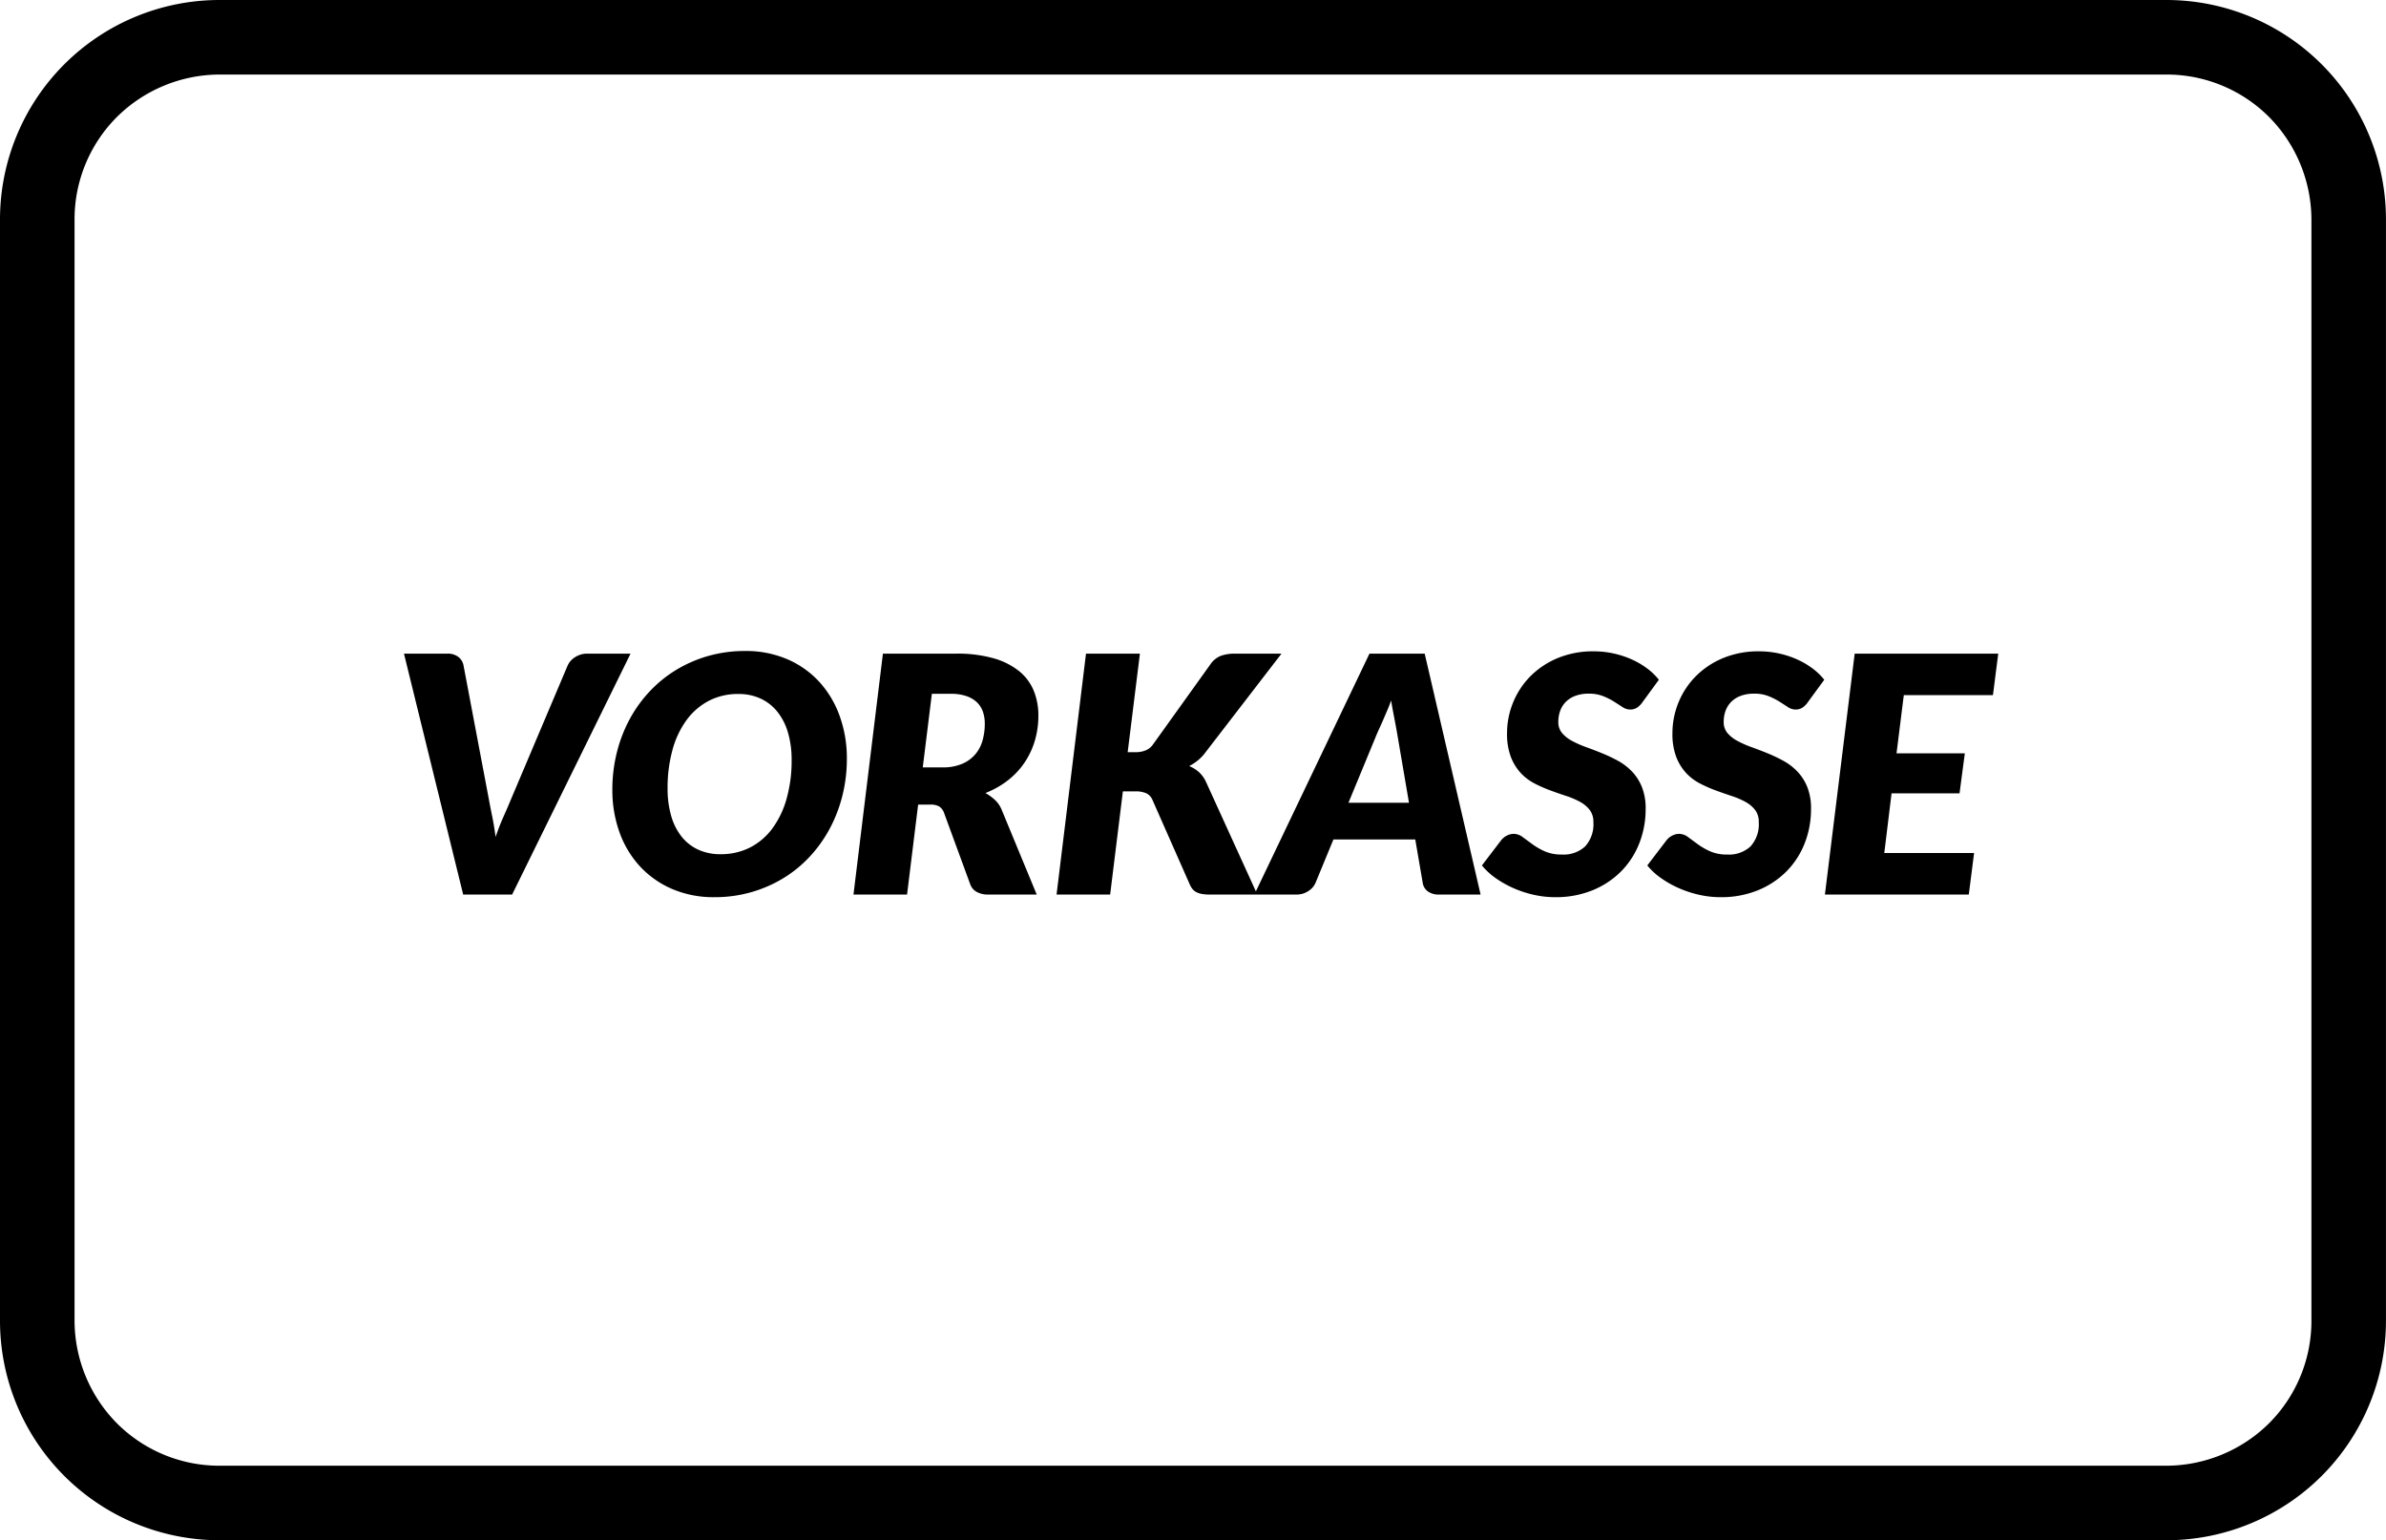
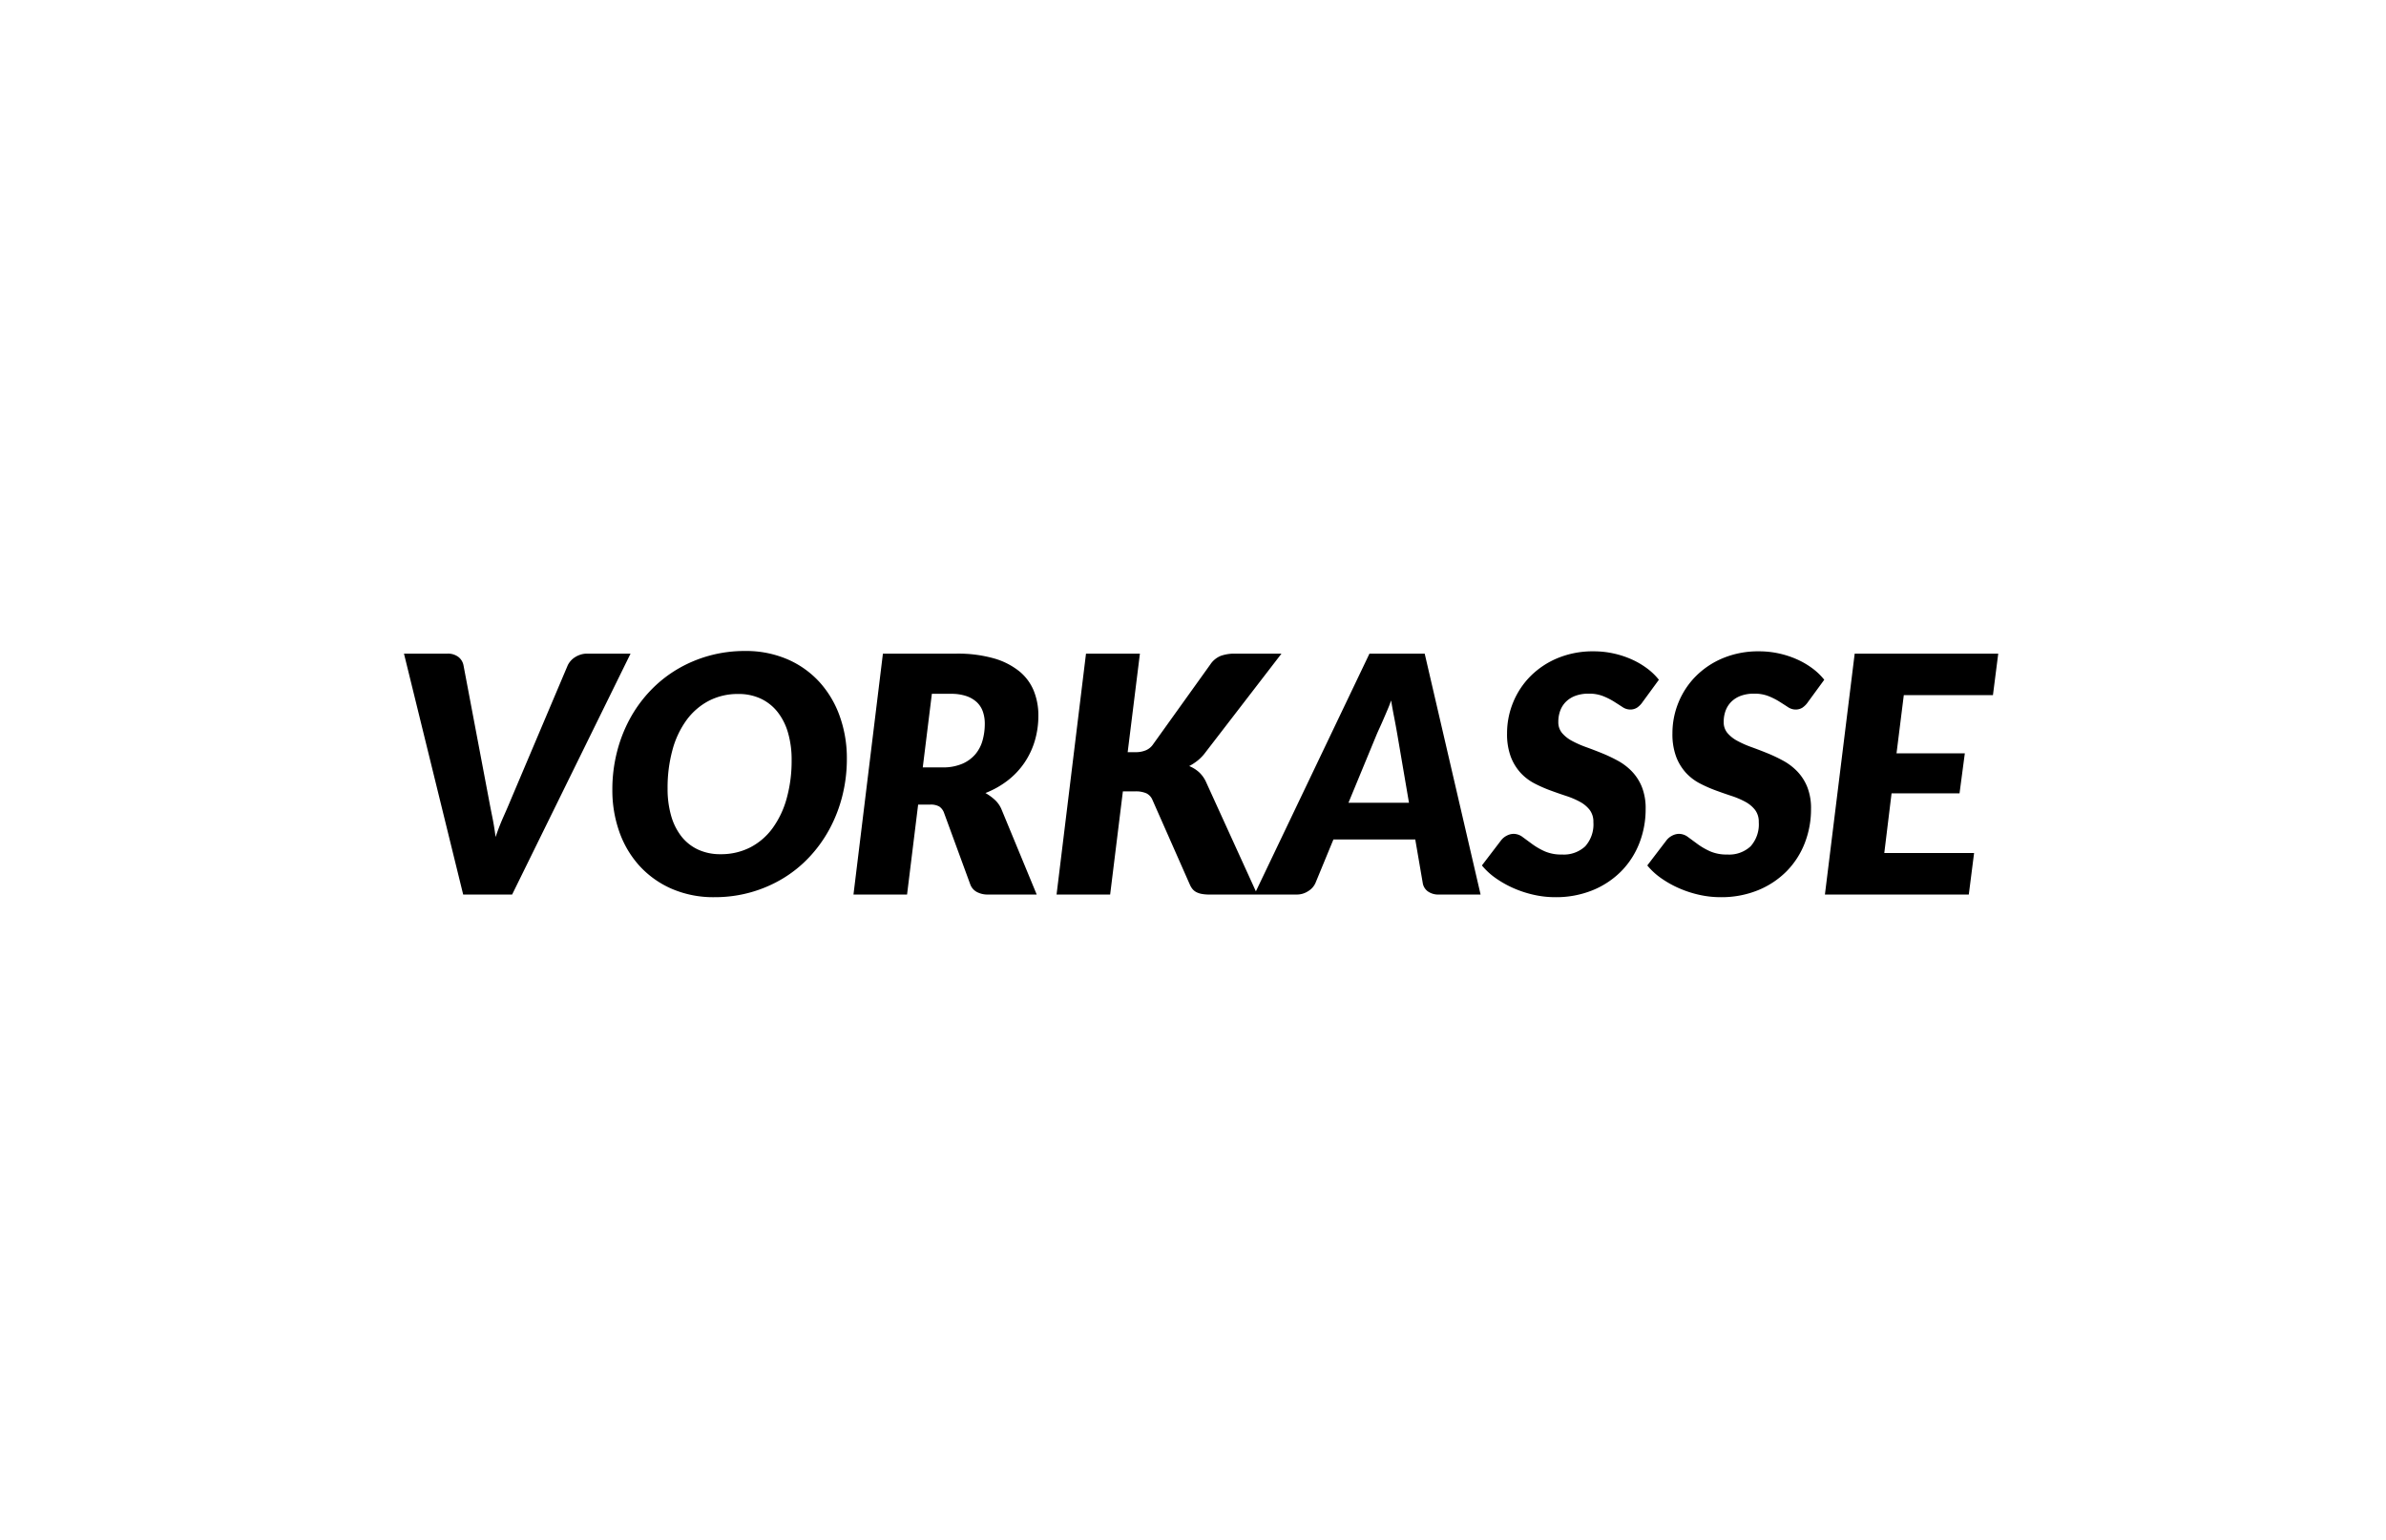
<svg xmlns="http://www.w3.org/2000/svg" viewBox="0 0 288.548 186.316" height="186.316" width="288.548" data-name="Komponente 1 – 1" id="Komponente_1_1">
-   <path transform="translate(-853 -1760)" d="M879.544,1760H1115a26.553,26.553,0,0,1,26.544,26.544v133.228A26.553,26.553,0,0,1,1115,1946.316H879.544A26.553,26.553,0,0,1,853,1919.772V1786.544A26.553,26.553,0,0,1,879.544,1760ZM1115,1769.017H879.544a17.707,17.707,0,0,0-12.4,5.128,17.506,17.506,0,0,0-5.128,12.4v133.228a17.707,17.707,0,0,0,5.128,12.4,17.506,17.506,0,0,0,12.4,5.128H1115a17.707,17.707,0,0,0,12.4-5.128,17.506,17.506,0,0,0,5.129-12.4V1786.544a17.708,17.708,0,0,0-5.129-12.4A17.506,17.506,0,0,0,1115,1769.017Z" data-name="Pfad 34" id="Pfad_34" />
  <path transform="translate(46.494 108.208)" d="M2.36-29.14H7.6a2.084,2.084,0,0,1,1.34.4,1.678,1.678,0,0,1,.62,1.02L12.6-11.66q.18.98.43,2.21t.41,2.49q.42-1.26.96-2.47t.96-2.23l6.8-16.06a2.312,2.312,0,0,1,.34-.52,2.373,2.373,0,0,1,.53-.46,2.9,2.9,0,0,1,.68-.32,2.48,2.48,0,0,1,.77-.12h5.28L15.44,0H9.52Zm53.56,12.7a18.25,18.25,0,0,1-.55,4.52A17.365,17.365,0,0,1,53.81-7.9a16.171,16.171,0,0,1-2.44,3.38,15,15,0,0,1-3.21,2.59A15.847,15.847,0,0,1,44.3-.27a15.976,15.976,0,0,1-4.38.59A12.685,12.685,0,0,1,34.75-.69a11.466,11.466,0,0,1-3.89-2.76,12.065,12.065,0,0,1-2.45-4.12,15.027,15.027,0,0,1-.85-5.11,18.37,18.37,0,0,1,.55-4.53,17.327,17.327,0,0,1,1.56-4.03,15.978,15.978,0,0,1,2.45-3.38,15.216,15.216,0,0,1,3.22-2.59,15.847,15.847,0,0,1,3.86-1.66,16.052,16.052,0,0,1,4.4-.59,12.633,12.633,0,0,1,5.15,1.01,11.3,11.3,0,0,1,3.88,2.77,12.241,12.241,0,0,1,2.44,4.14A15.052,15.052,0,0,1,55.92-16.44Zm-6.68.16a11.627,11.627,0,0,0-.43-3.27,7.334,7.334,0,0,0-1.26-2.52,5.642,5.642,0,0,0-2.03-1.62,6.264,6.264,0,0,0-2.72-.57,7.581,7.581,0,0,0-3.58.83,7.879,7.879,0,0,0-2.69,2.33,10.973,10.973,0,0,0-1.7,3.61,17.316,17.316,0,0,0-.59,4.67,11.779,11.779,0,0,0,.42,3.26,7.308,7.308,0,0,0,1.23,2.5A5.507,5.507,0,0,0,37.9-5.45a6.312,6.312,0,0,0,2.74.57,7.717,7.717,0,0,0,3.59-.82,7.75,7.75,0,0,0,2.7-2.32,11.131,11.131,0,0,0,1.71-3.6A16.936,16.936,0,0,0,49.24-16.28Zm15.3,5.4L63.2,0H56.72l3.56-29.14h8.84a15.974,15.974,0,0,1,4.57.57A8.687,8.687,0,0,1,76.78-27a5.935,5.935,0,0,1,1.75,2.37,7.9,7.9,0,0,1,.55,2.97,10.641,10.641,0,0,1-.43,3.06,9.577,9.577,0,0,1-1.25,2.65,9.4,9.4,0,0,1-2.01,2.14,10.823,10.823,0,0,1-2.71,1.53,6.33,6.33,0,0,1,1.13.82,3.307,3.307,0,0,1,.83,1.2L78.88,0H73a2.744,2.744,0,0,1-1.38-.32,1.707,1.707,0,0,1-.78-.92L67.68-9.86a1.559,1.559,0,0,0-.59-.79A2.089,2.089,0,0,0,66-10.88Zm1.66-13.4-1.1,8.9h2.38a5.909,5.909,0,0,0,2.38-.43,4.313,4.313,0,0,0,1.59-1.15,4.41,4.41,0,0,0,.88-1.68,7.427,7.427,0,0,0,.27-2.02,4.394,4.394,0,0,0-.24-1.49,2.817,2.817,0,0,0-.75-1.14,3.521,3.521,0,0,0-1.28-.73,5.668,5.668,0,0,0-1.81-.26Zm23.68,7.06h.96a3.14,3.14,0,0,0,1.24-.23,1.99,1.99,0,0,0,.88-.73l6.92-9.66a2.749,2.749,0,0,1,1.28-1.04,4.941,4.941,0,0,1,1.68-.26h5.64l-9.16,11.9a5.463,5.463,0,0,1-.96,1.02,6.325,6.325,0,0,1-1.04.68,4.1,4.1,0,0,1,1.2.75,3.764,3.764,0,0,1,.88,1.27L105.56,0h-5.8a4.812,4.812,0,0,1-.95-.08,2.317,2.317,0,0,1-.66-.23,1.47,1.47,0,0,1-.45-.38,2.281,2.281,0,0,1-.3-.51L92.88-11.44a1.547,1.547,0,0,0-.75-.81,3.178,3.178,0,0,0-1.33-.23H89.3L87.76,0H81.28l3.56-29.14h6.52ZM132.56,0h-5.04a2.165,2.165,0,0,1-1.35-.39,1.552,1.552,0,0,1-.61-1.03l-.9-5.24h-9.9L112.6-1.42a2.178,2.178,0,0,1-.86.99,2.491,2.491,0,0,1-1.42.43H105.2l13.92-29.14h6.68ZM116.58-11.1h7.32l-1.42-8.32q-.18-1.04-.39-2.11t-.35-1.95q-.16.48-.42,1.09t-.51,1.19q-.25.58-.48,1.08t-.33.74Zm35.58-12.2a2.55,2.55,0,0,1-.69.7,1.527,1.527,0,0,1-.83.22,1.674,1.674,0,0,1-.92-.3q-.46-.3-1.03-.66a8.272,8.272,0,0,0-1.31-.66,4.614,4.614,0,0,0-1.74-.3,4.556,4.556,0,0,0-1.61.26,3.19,3.19,0,0,0-1.15.72,2.969,2.969,0,0,0-.69,1.08,3.882,3.882,0,0,0-.23,1.36,2.023,2.023,0,0,0,.45,1.34,4.091,4.091,0,0,0,1.2.95,12.117,12.117,0,0,0,1.69.75q.94.34,1.93.74a18.375,18.375,0,0,1,1.94.92,7.022,7.022,0,0,1,1.7,1.3,5.9,5.9,0,0,1,1.2,1.88,6.963,6.963,0,0,1,.45,2.64,11.248,11.248,0,0,1-.76,4.14,10.005,10.005,0,0,1-2.18,3.39,10.363,10.363,0,0,1-3.45,2.3,11.731,11.731,0,0,1-4.57.85,11.721,11.721,0,0,1-2.53-.28,13.206,13.206,0,0,1-2.44-.79,12.438,12.438,0,0,1-2.17-1.21,8.335,8.335,0,0,1-1.7-1.56l2.32-3.04a2.019,2.019,0,0,1,.68-.56,1.8,1.8,0,0,1,.84-.22,1.82,1.82,0,0,1,1.09.39l1.17.86a8.5,8.5,0,0,0,1.49.86,5,5,0,0,0,2.09.39,3.8,3.8,0,0,0,2.81-.99,3.974,3.974,0,0,0,.99-2.93,2.343,2.343,0,0,0-.45-1.48,3.743,3.743,0,0,0-1.18-.98,9.981,9.981,0,0,0-1.67-.71q-.94-.31-1.92-.67a16.337,16.337,0,0,1-1.92-.85,6.1,6.1,0,0,1-1.67-1.28,6.093,6.093,0,0,1-1.18-1.94,7.8,7.8,0,0,1-.45-2.83,9.786,9.786,0,0,1,.73-3.73,9.684,9.684,0,0,1,2.09-3.17,10.079,10.079,0,0,1,3.3-2.2,11.1,11.1,0,0,1,4.36-.82,11.077,11.077,0,0,1,2.41.26,11.246,11.246,0,0,1,2.19.72,9.805,9.805,0,0,1,1.86,1.09,7.523,7.523,0,0,1,1.42,1.37Zm20,0a2.55,2.55,0,0,1-.69.7,1.527,1.527,0,0,1-.83.22,1.674,1.674,0,0,1-.92-.3q-.46-.3-1.03-.66a8.272,8.272,0,0,0-1.31-.66,4.614,4.614,0,0,0-1.74-.3,4.556,4.556,0,0,0-1.61.26,3.19,3.19,0,0,0-1.15.72,2.969,2.969,0,0,0-.69,1.08,3.882,3.882,0,0,0-.23,1.36,2.023,2.023,0,0,0,.45,1.34,4.091,4.091,0,0,0,1.2.95,12.117,12.117,0,0,0,1.69.75q.94.34,1.93.74a18.375,18.375,0,0,1,1.94.92,7.022,7.022,0,0,1,1.7,1.3,5.9,5.9,0,0,1,1.2,1.88,6.963,6.963,0,0,1,.45,2.64,11.248,11.248,0,0,1-.76,4.14,10.005,10.005,0,0,1-2.18,3.39,10.363,10.363,0,0,1-3.45,2.3,11.731,11.731,0,0,1-4.57.85,11.721,11.721,0,0,1-2.53-.28,13.206,13.206,0,0,1-2.44-.79,12.438,12.438,0,0,1-2.17-1.21,8.335,8.335,0,0,1-1.7-1.56l2.32-3.04a2.019,2.019,0,0,1,.68-.56,1.8,1.8,0,0,1,.84-.22,1.82,1.82,0,0,1,1.09.39l1.17.86a8.5,8.5,0,0,0,1.49.86,5,5,0,0,0,2.09.39,3.8,3.8,0,0,0,2.81-.99,3.974,3.974,0,0,0,.99-2.93,2.343,2.343,0,0,0-.45-1.48,3.743,3.743,0,0,0-1.18-.98,9.981,9.981,0,0,0-1.67-.71q-.94-.31-1.92-.67a16.337,16.337,0,0,1-1.92-.85,6.1,6.1,0,0,1-1.67-1.28,6.093,6.093,0,0,1-1.18-1.94,7.8,7.8,0,0,1-.45-2.83,9.786,9.786,0,0,1,.73-3.73,9.684,9.684,0,0,1,2.09-3.17,10.079,10.079,0,0,1,3.3-2.2,11.1,11.1,0,0,1,4.36-.82,11.077,11.077,0,0,1,2.41.26,11.246,11.246,0,0,1,2.19.72,9.805,9.805,0,0,1,1.86,1.09,7.523,7.523,0,0,1,1.42,1.37Zm22.36-.82H183.74l-.88,7.04h8.26l-.64,4.84h-8.22l-.88,7.22h10.86L191.6,0H174.2l3.6-29.14h17.36Z" data-name="Pfad 48" id="Pfad_48" />
</svg>